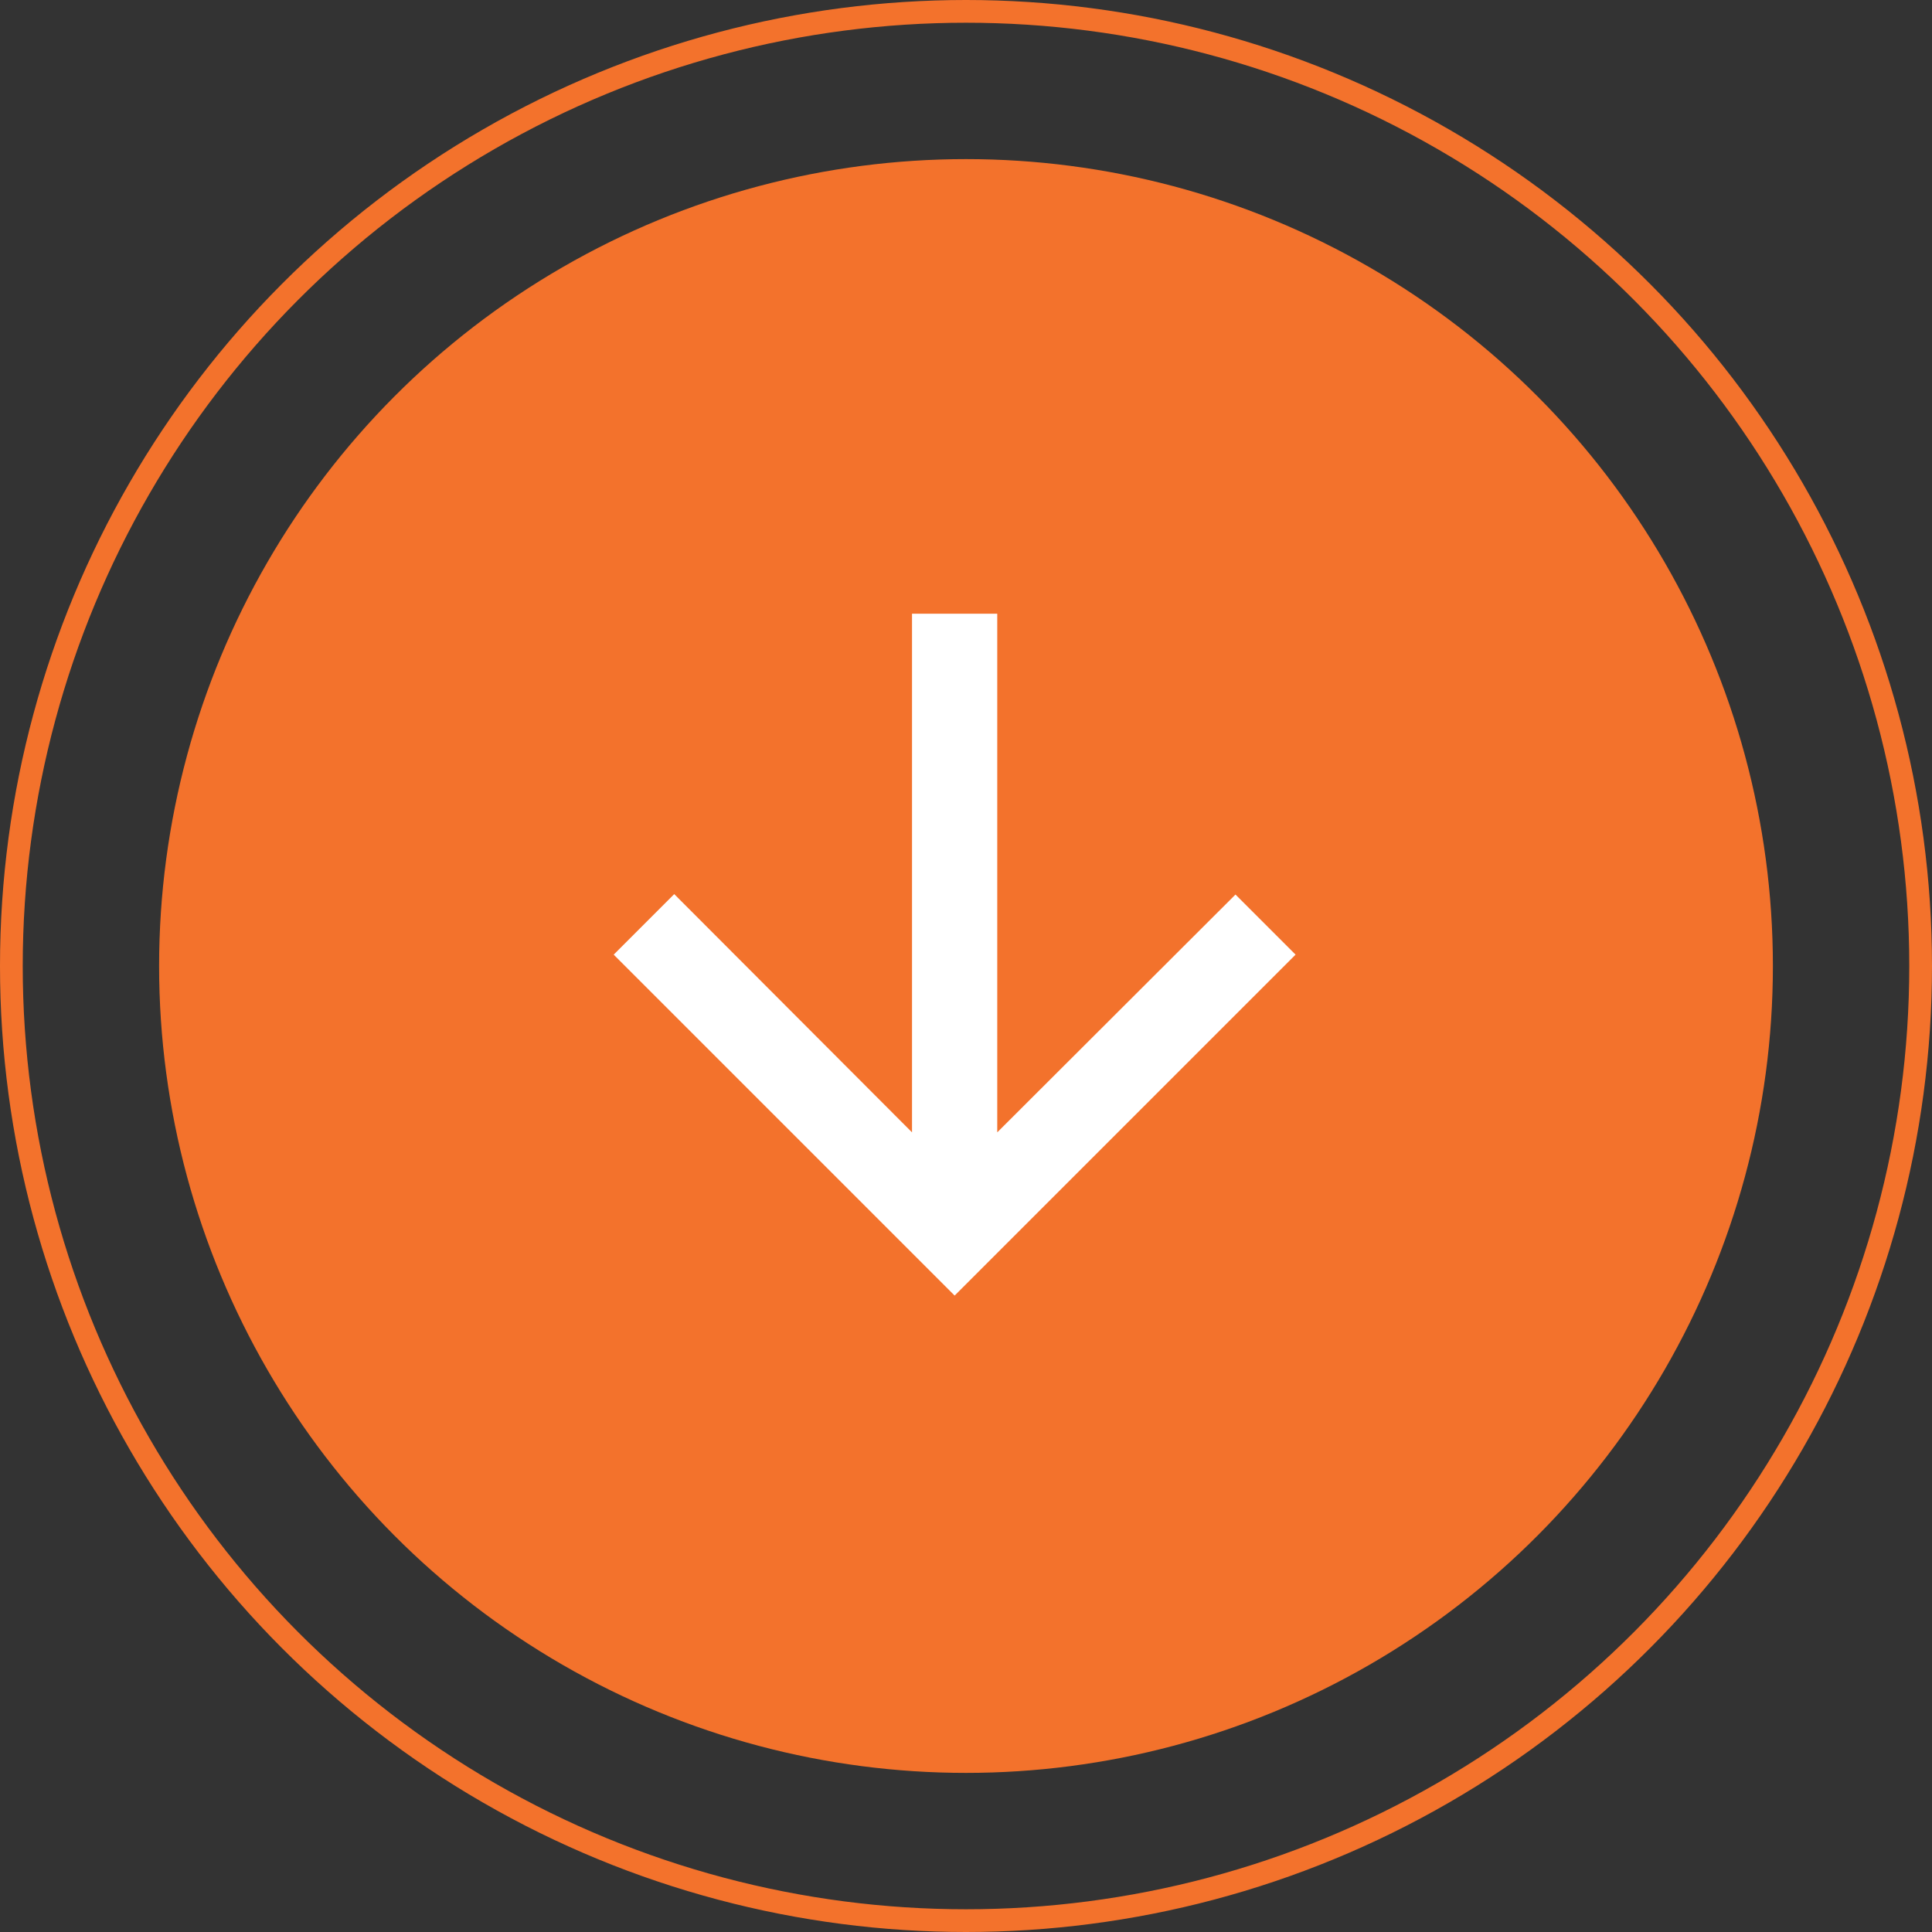
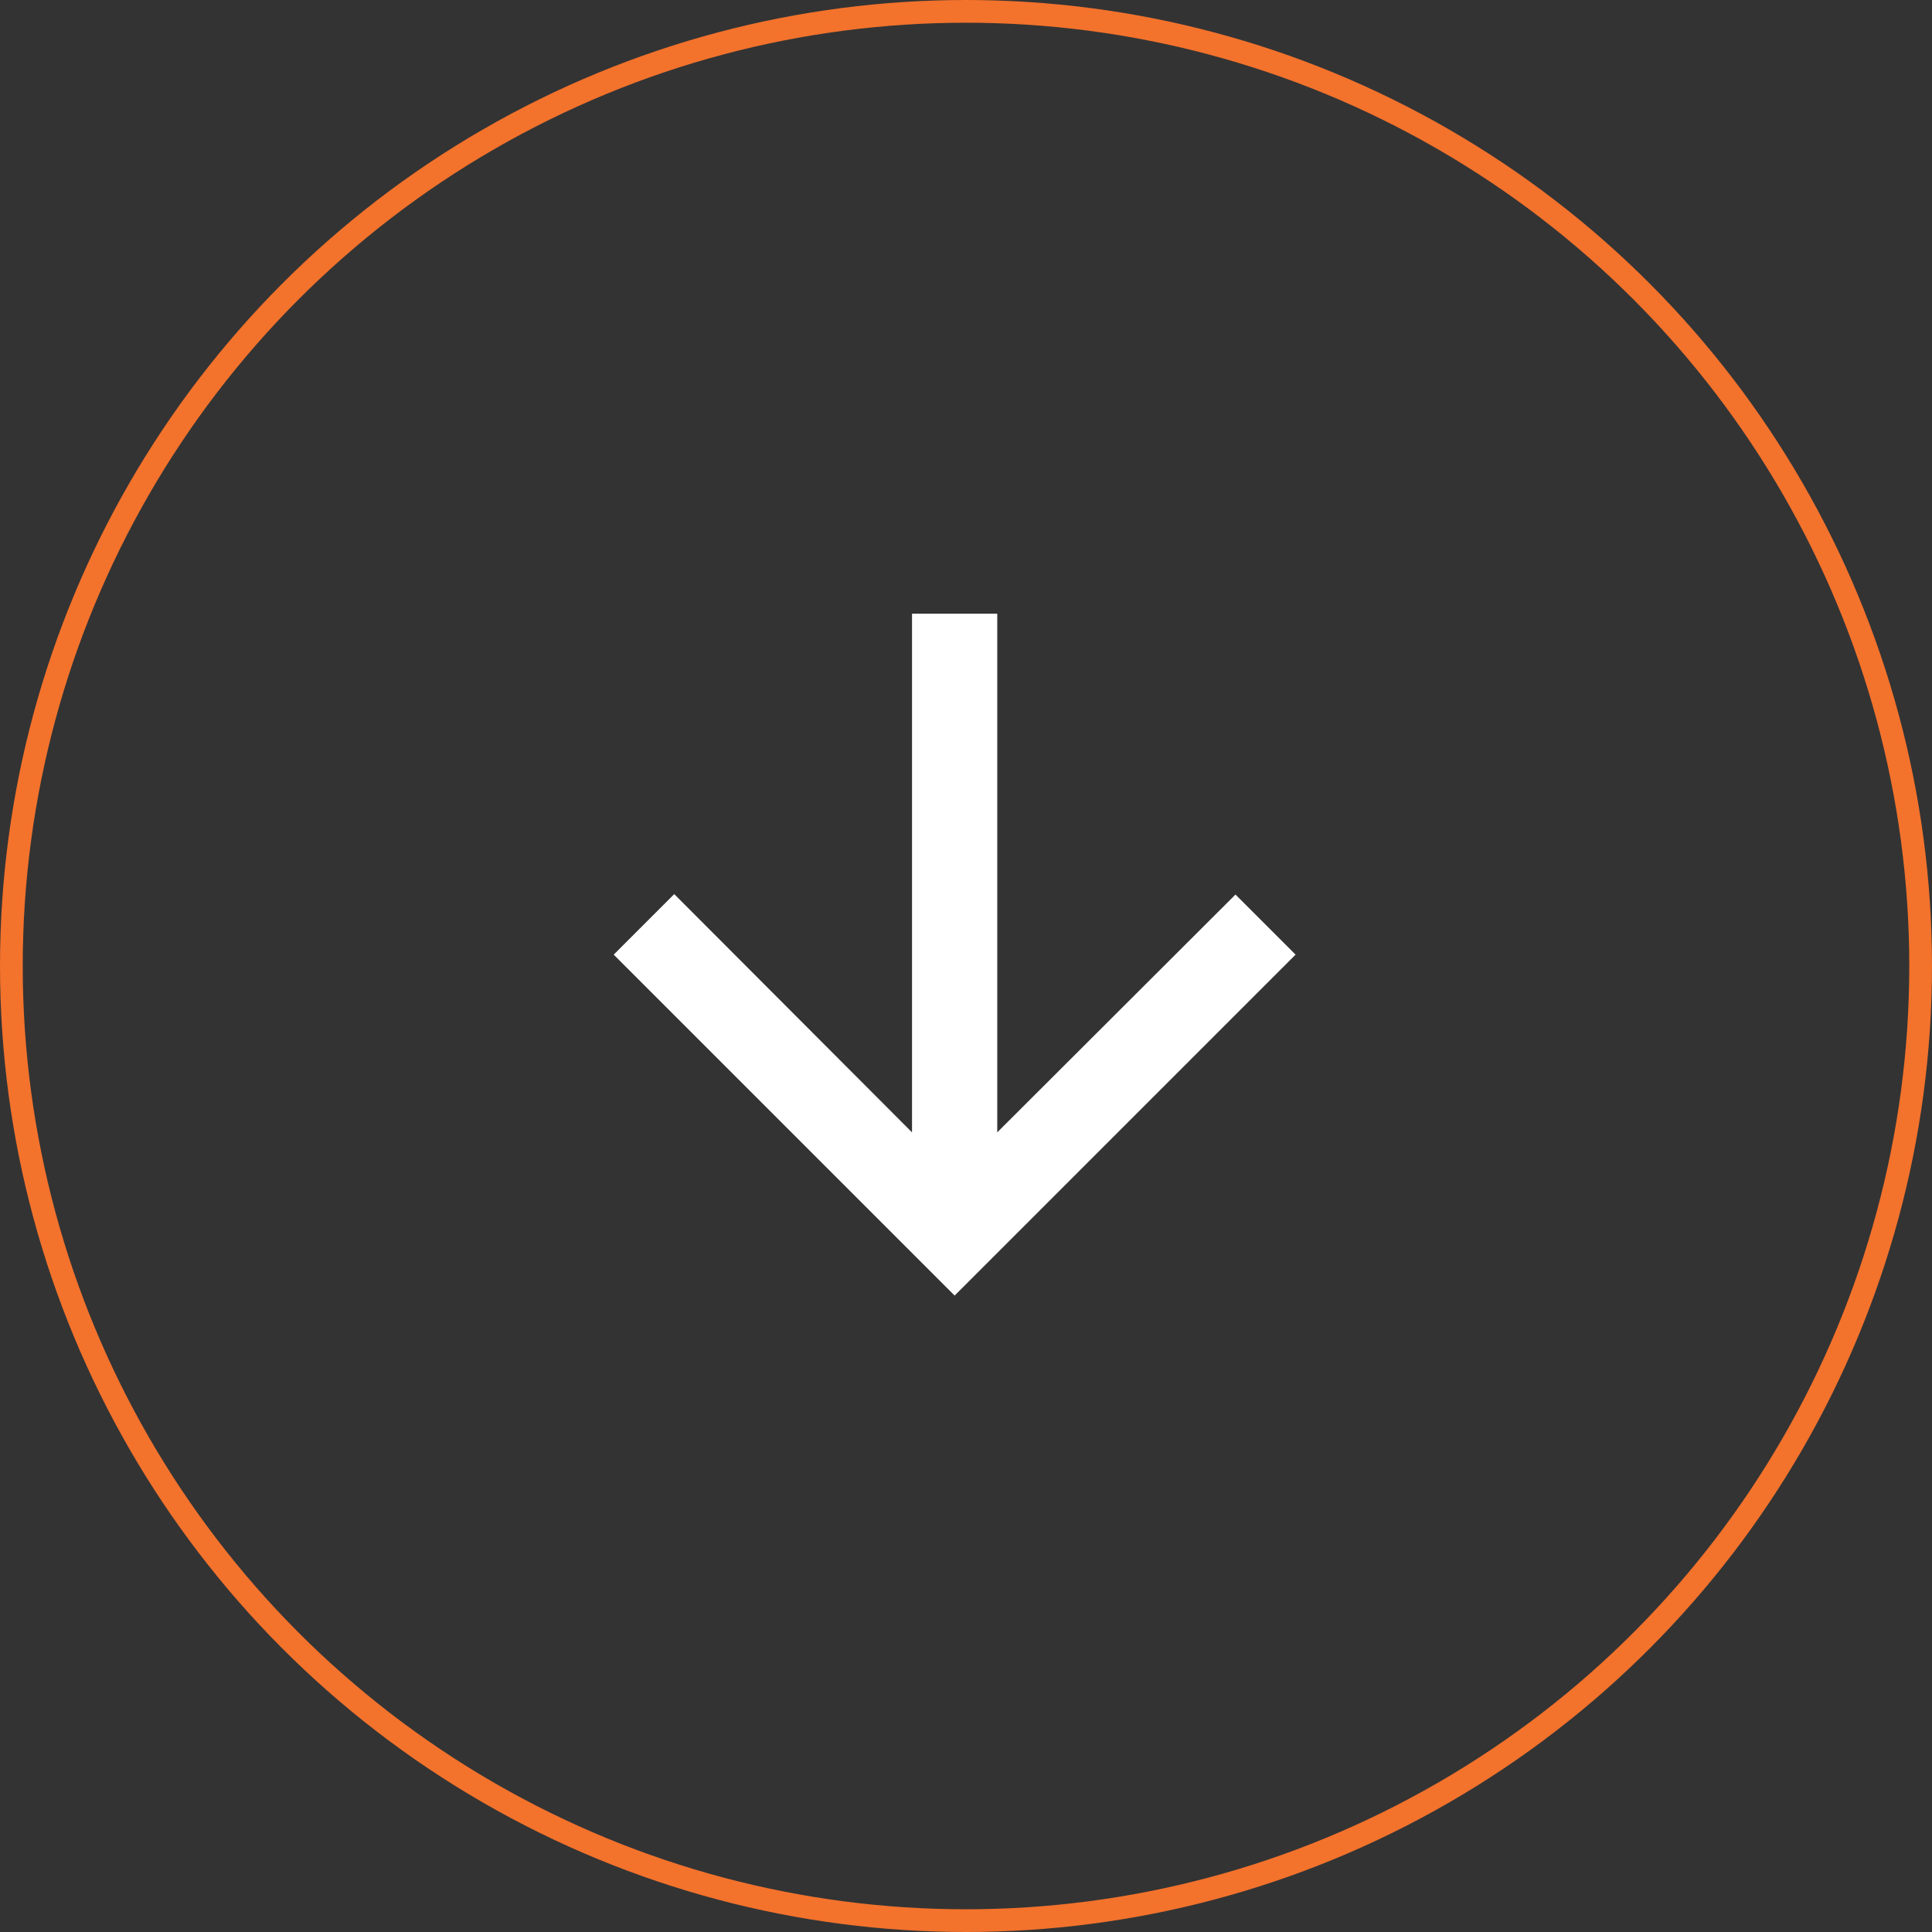
<svg xmlns="http://www.w3.org/2000/svg" width="85" height="85" viewBox="0 0 85 85" fill="none">
  <rect x="0" y="0" width="85" height="85" fill="#333333" stroke="none" />
-   <circle cx="42.5" cy="42.5" r="35.5" fill="#F3722C" />
  <circle cx="42.5" cy="42.5" r="42" stroke="#F3722C" />
  <path d="M57 42L54.356 39.356L43.875 49.819V27H40.125V49.819L29.663 39.337L27 42L42 57L57 42Z" fill="white" />
</svg>